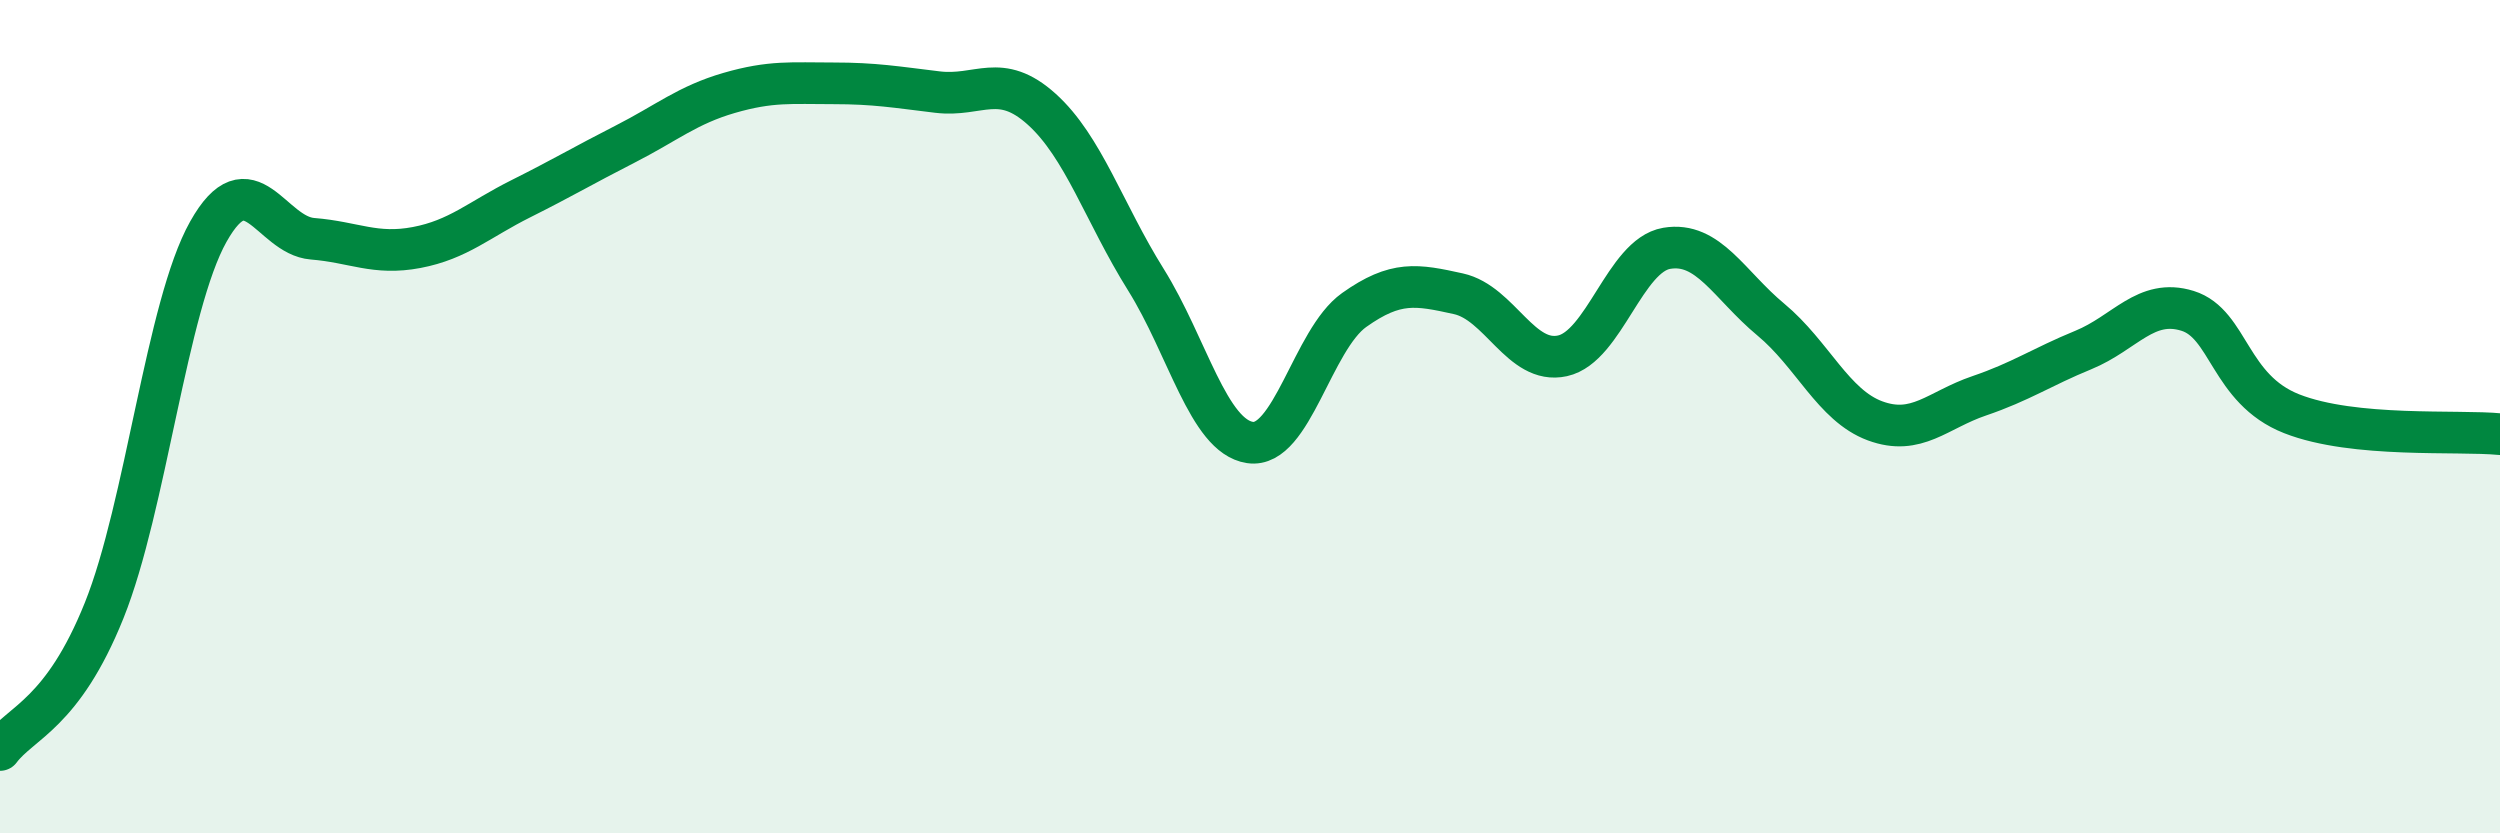
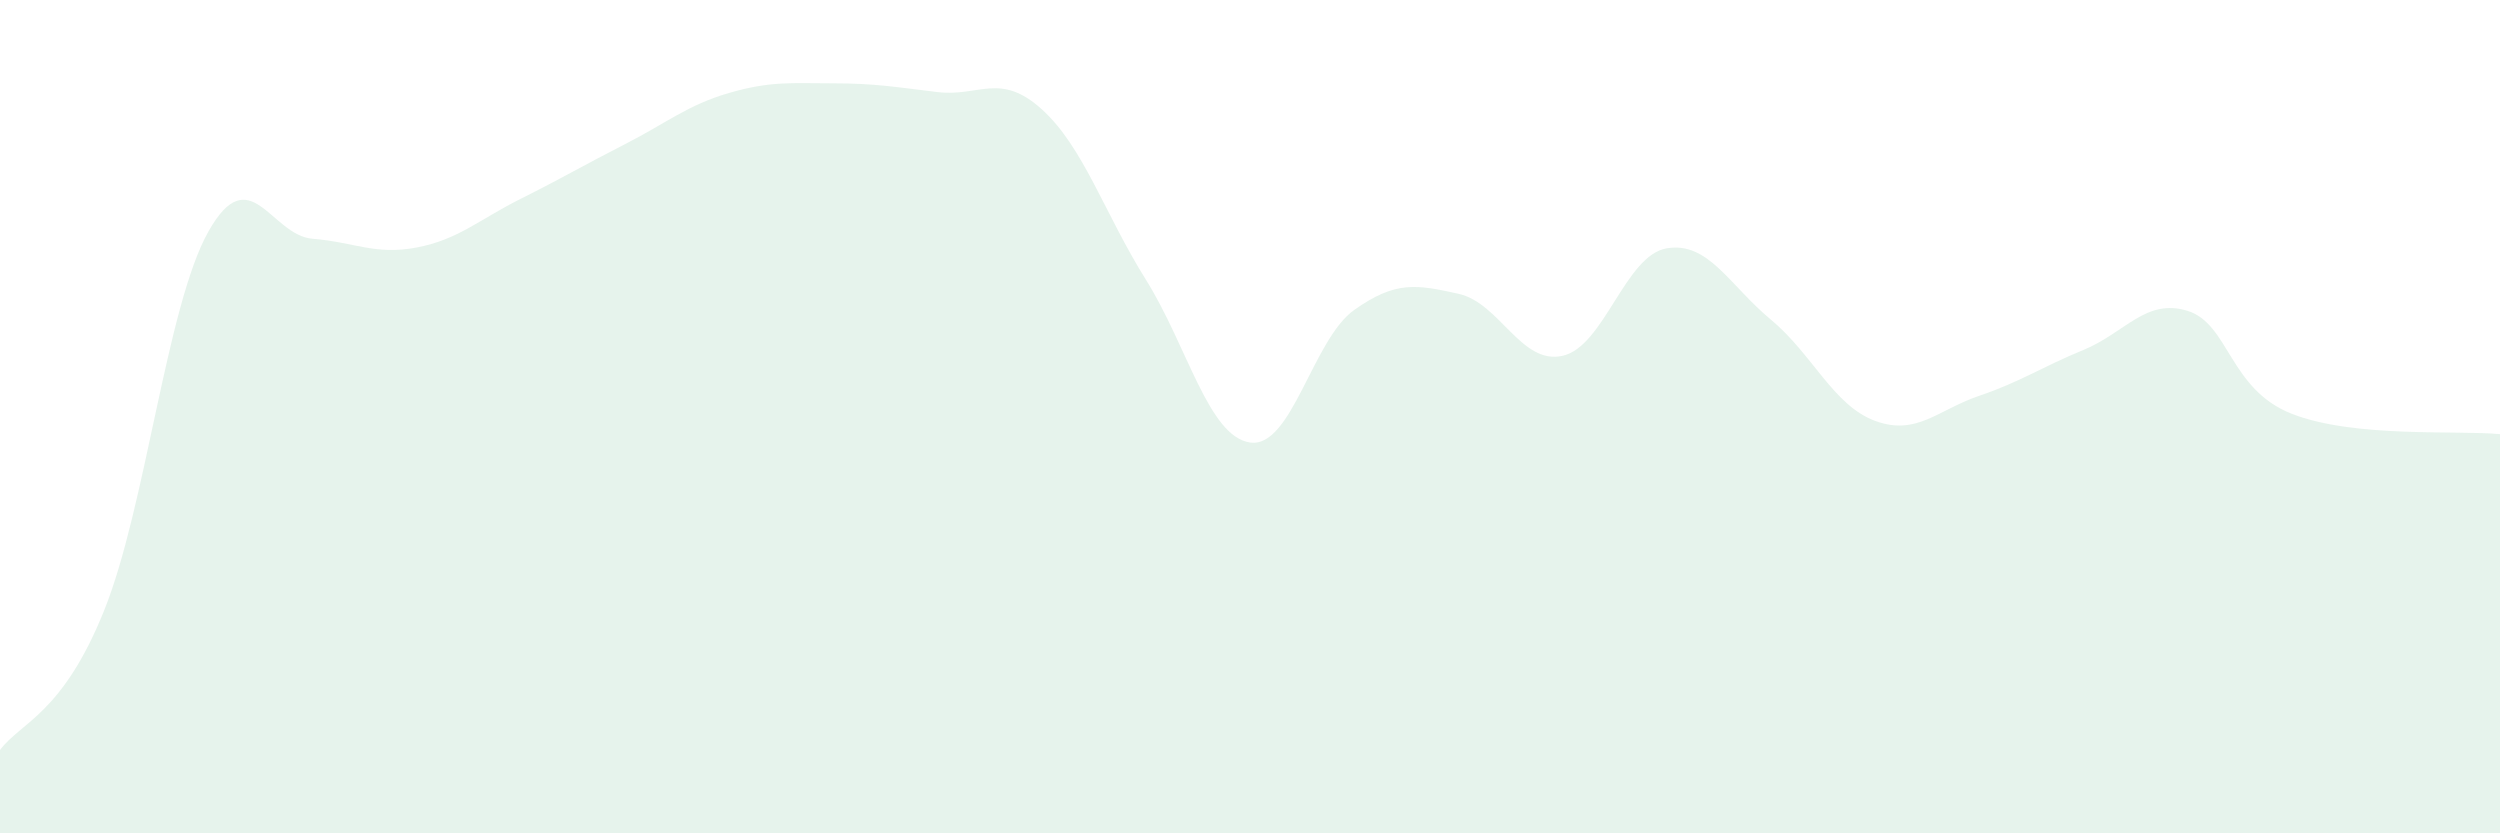
<svg xmlns="http://www.w3.org/2000/svg" width="60" height="20" viewBox="0 0 60 20">
  <path d="M 0,18 C 0.5,17.33 1.5,17.14 2.5,14.65 C 3.5,12.16 4,7.34 5,5.56 C 6,3.78 6.5,5.65 7.5,5.73 C 8.5,5.81 9,6.13 10,5.94 C 11,5.75 11.5,5.27 12.5,4.77 C 13.5,4.27 14,3.97 15,3.46 C 16,2.95 16.5,2.52 17.5,2.23 C 18.5,1.94 19,2 20,2 C 21,2 21.5,2.09 22.5,2.21 C 23.5,2.33 24,1.72 25,2.62 C 26,3.52 26.5,5.11 27.5,6.71 C 28.5,8.31 29,10.47 30,10.62 C 31,10.77 31.5,8.15 32.5,7.44 C 33.5,6.73 34,6.83 35,7.05 C 36,7.27 36.5,8.76 37.5,8.54 C 38.5,8.32 39,6.13 40,5.96 C 41,5.79 41.5,6.84 42.5,7.67 C 43.5,8.5 44,9.73 45,10.1 C 46,10.47 46.5,9.84 47.5,9.5 C 48.5,9.16 49,8.81 50,8.4 C 51,7.99 51.5,7.15 52.5,7.46 C 53.5,7.77 53.5,9.34 55,9.93 C 56.5,10.52 59,10.32 60,10.42L60 20L0 20Z" fill="#008740" opacity="0.1" stroke-linecap="round" stroke-linejoin="round" />
-   <path d="M 0,18 C 0.5,17.33 1.5,17.14 2.5,14.65 C 3.5,12.16 4,7.34 5,5.56 C 6,3.78 6.5,5.65 7.5,5.73 C 8.5,5.81 9,6.13 10,5.94 C 11,5.75 11.5,5.27 12.5,4.77 C 13.5,4.27 14,3.97 15,3.46 C 16,2.95 16.5,2.52 17.5,2.23 C 18.5,1.94 19,2 20,2 C 21,2 21.5,2.09 22.5,2.21 C 23.5,2.33 24,1.72 25,2.62 C 26,3.52 26.5,5.11 27.5,6.71 C 28.5,8.31 29,10.47 30,10.62 C 31,10.77 31.5,8.15 32.5,7.44 C 33.5,6.73 34,6.83 35,7.05 C 36,7.27 36.5,8.76 37.5,8.54 C 38.5,8.32 39,6.13 40,5.96 C 41,5.79 41.5,6.84 42.5,7.67 C 43.5,8.5 44,9.73 45,10.1 C 46,10.47 46.5,9.84 47.5,9.5 C 48.5,9.16 49,8.81 50,8.4 C 51,7.99 51.5,7.15 52.5,7.46 C 53.5,7.77 53.5,9.34 55,9.93 C 56.5,10.52 59,10.32 60,10.42" stroke="#008740" stroke-width="1" fill="none" stroke-linecap="round" stroke-linejoin="round" />
</svg>